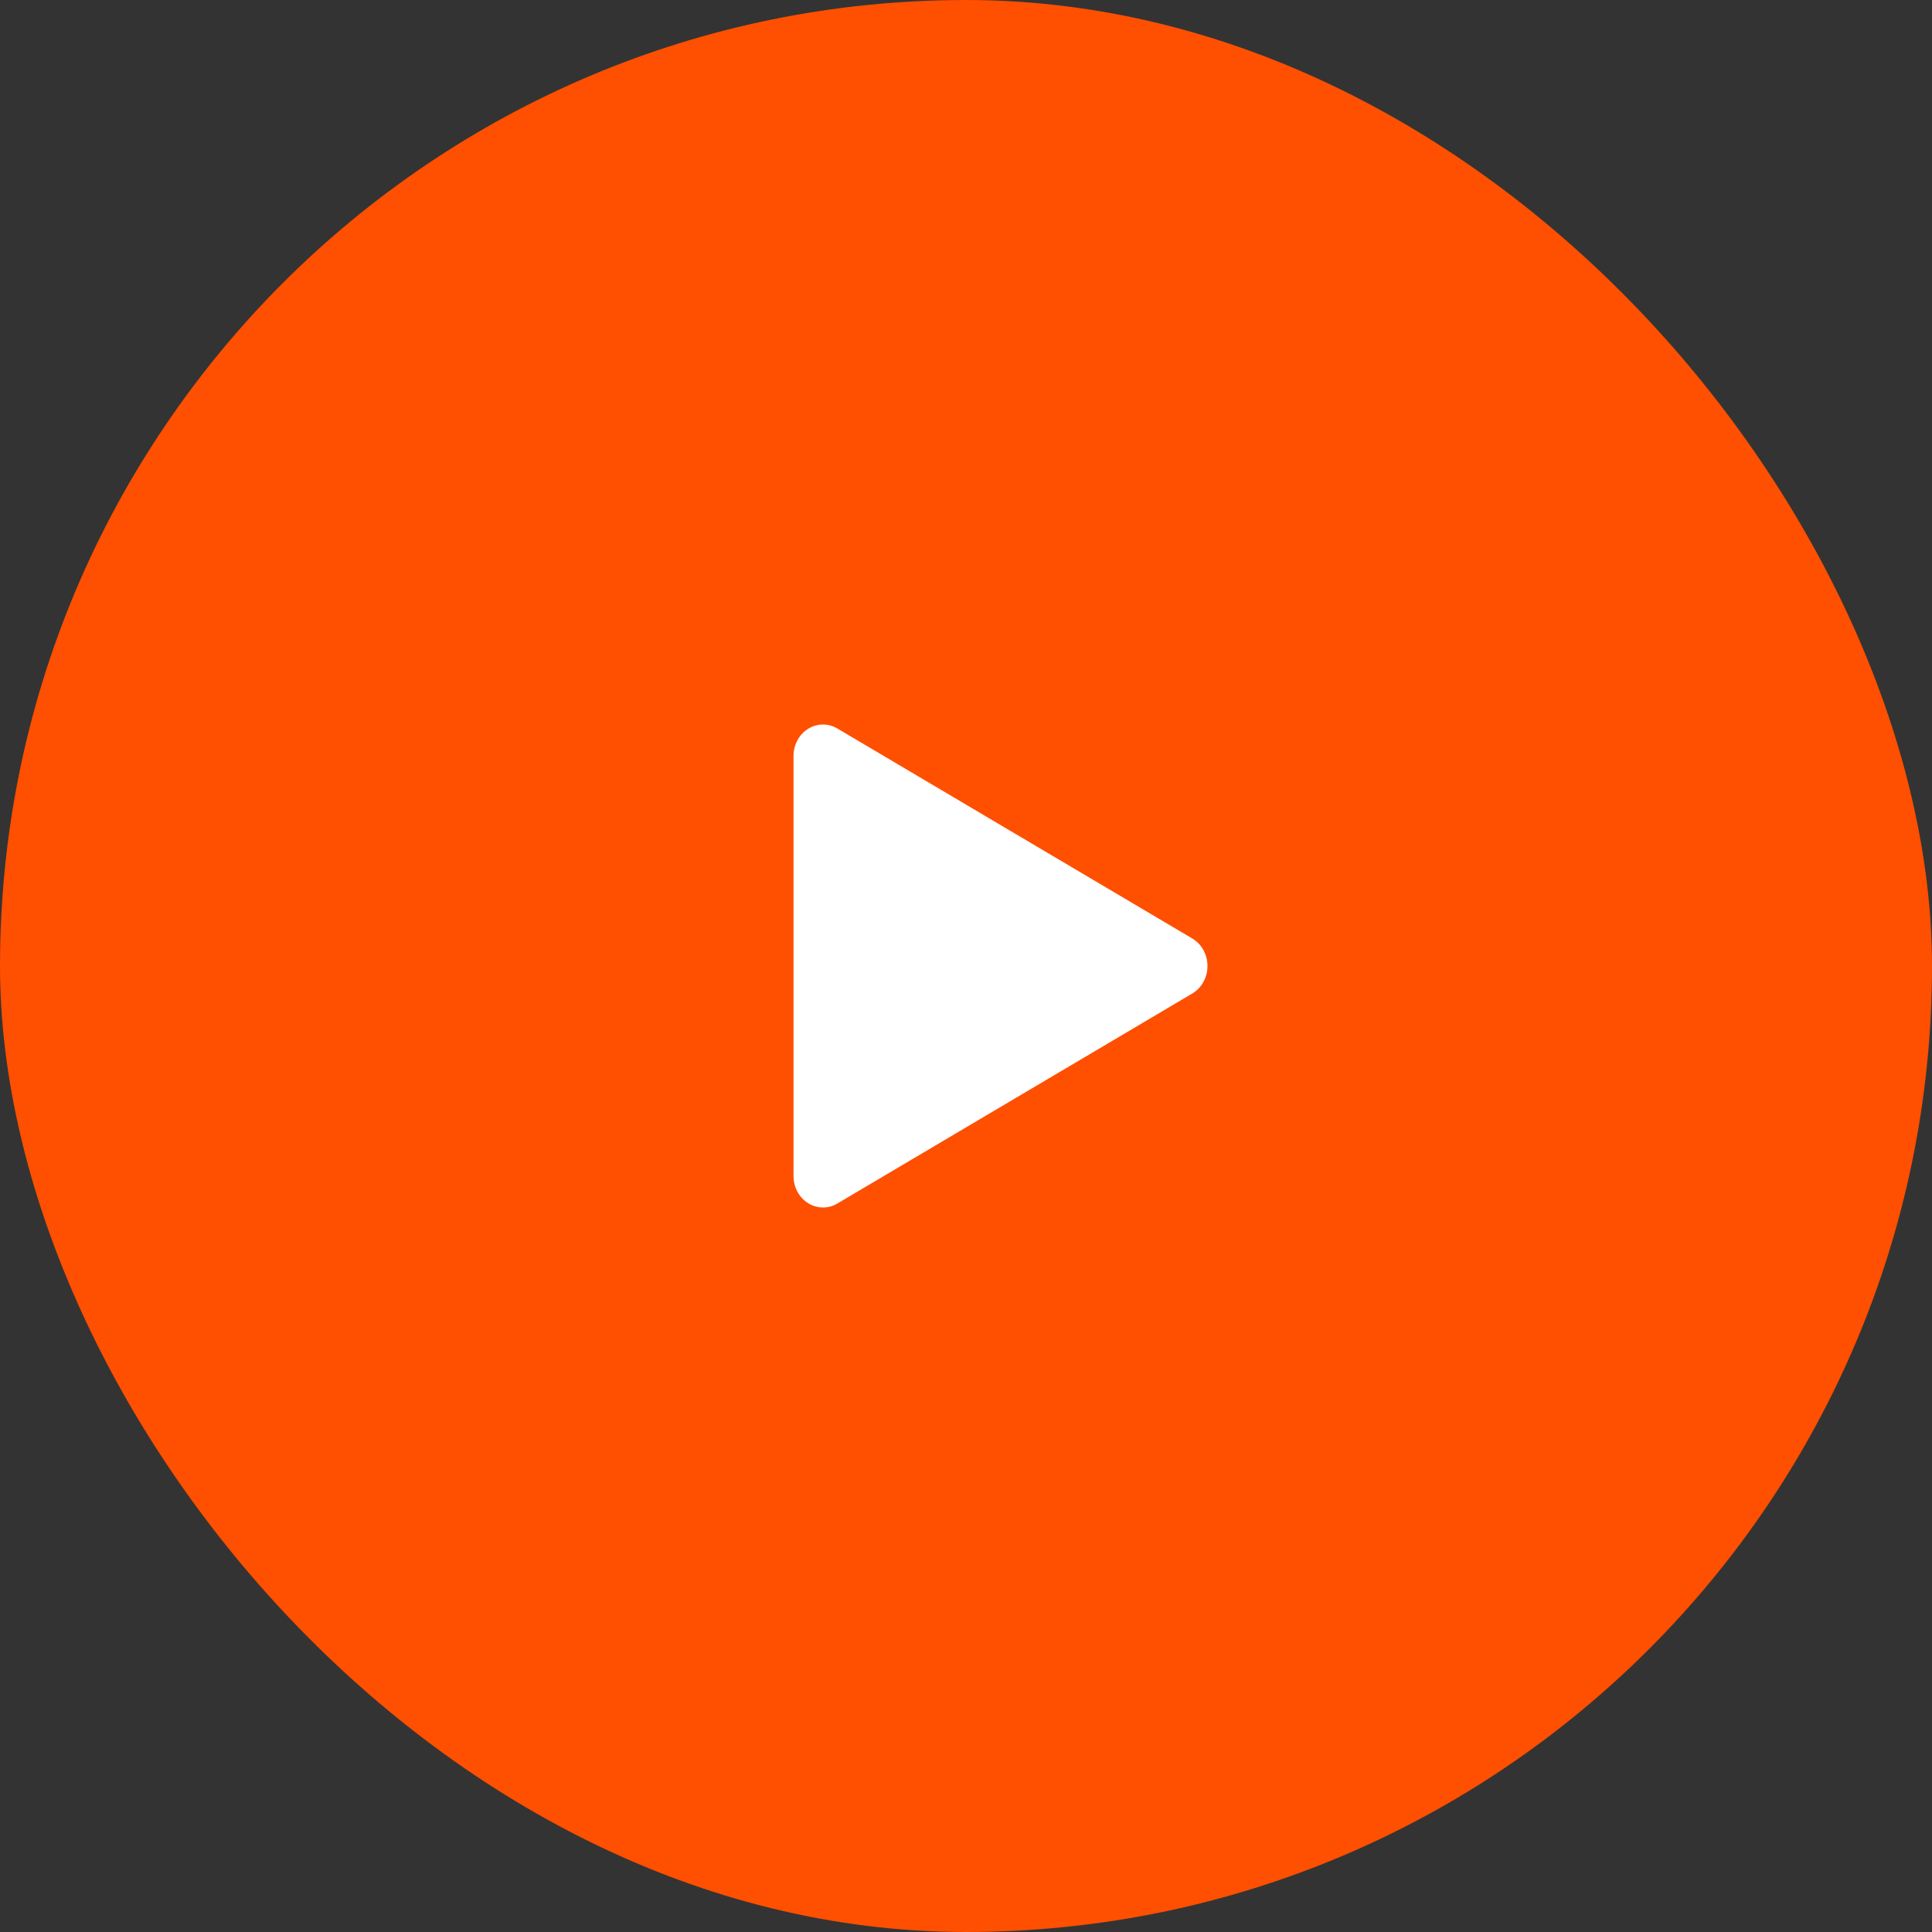
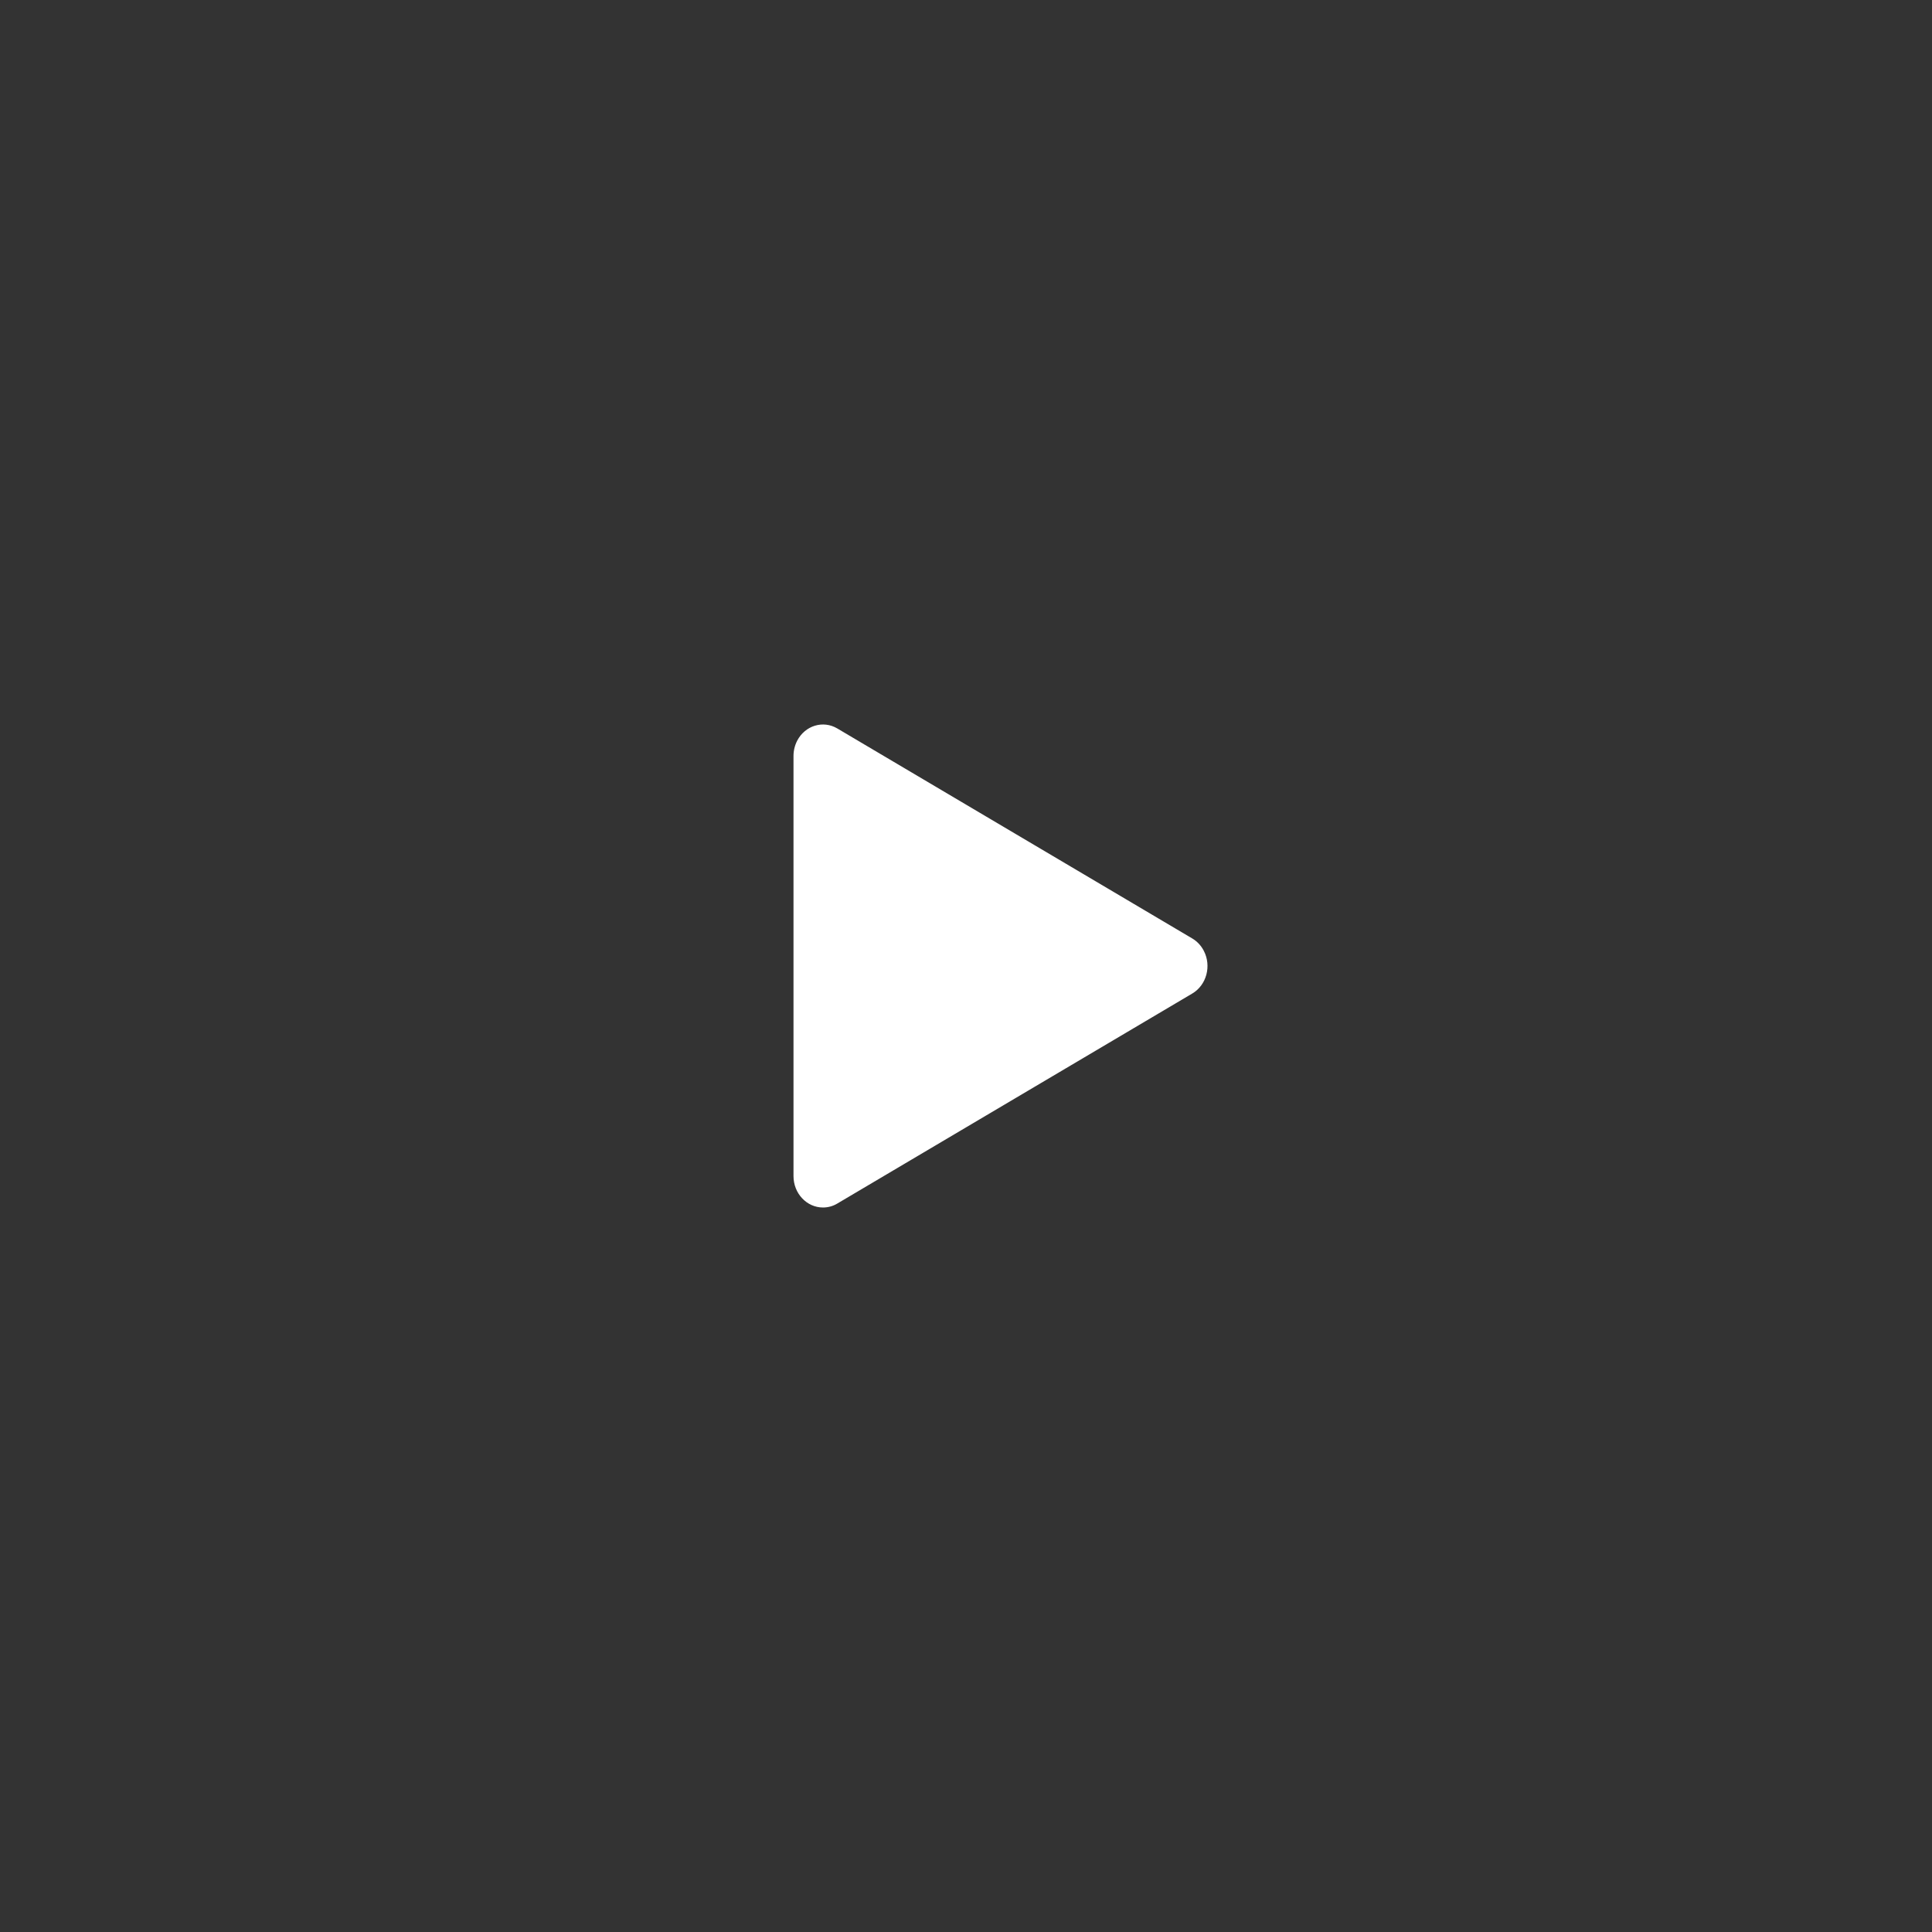
<svg xmlns="http://www.w3.org/2000/svg" width="56" height="56" viewBox="0 0 56 56" fill="none">
  <rect x="0" y="0" width="56" height="56" fill="#333333" stroke="none" />
-   <rect width="56" height="56" rx="28" fill="#FF4F00" />
  <path d="M23 21.912C23 21.757 23.037 21.605 23.107 21.469C23.337 21.029 23.857 20.87 24.27 21.115L34.56 27.203C34.7 27.286 34.815 27.409 34.892 27.558C35.122 27.998 34.972 28.553 34.56 28.797L24.27 34.885C24.145 34.961 24.001 35 23.855 35C23.383 35 23 34.592 23 34.089V21.912Z" fill="white" />
</svg>